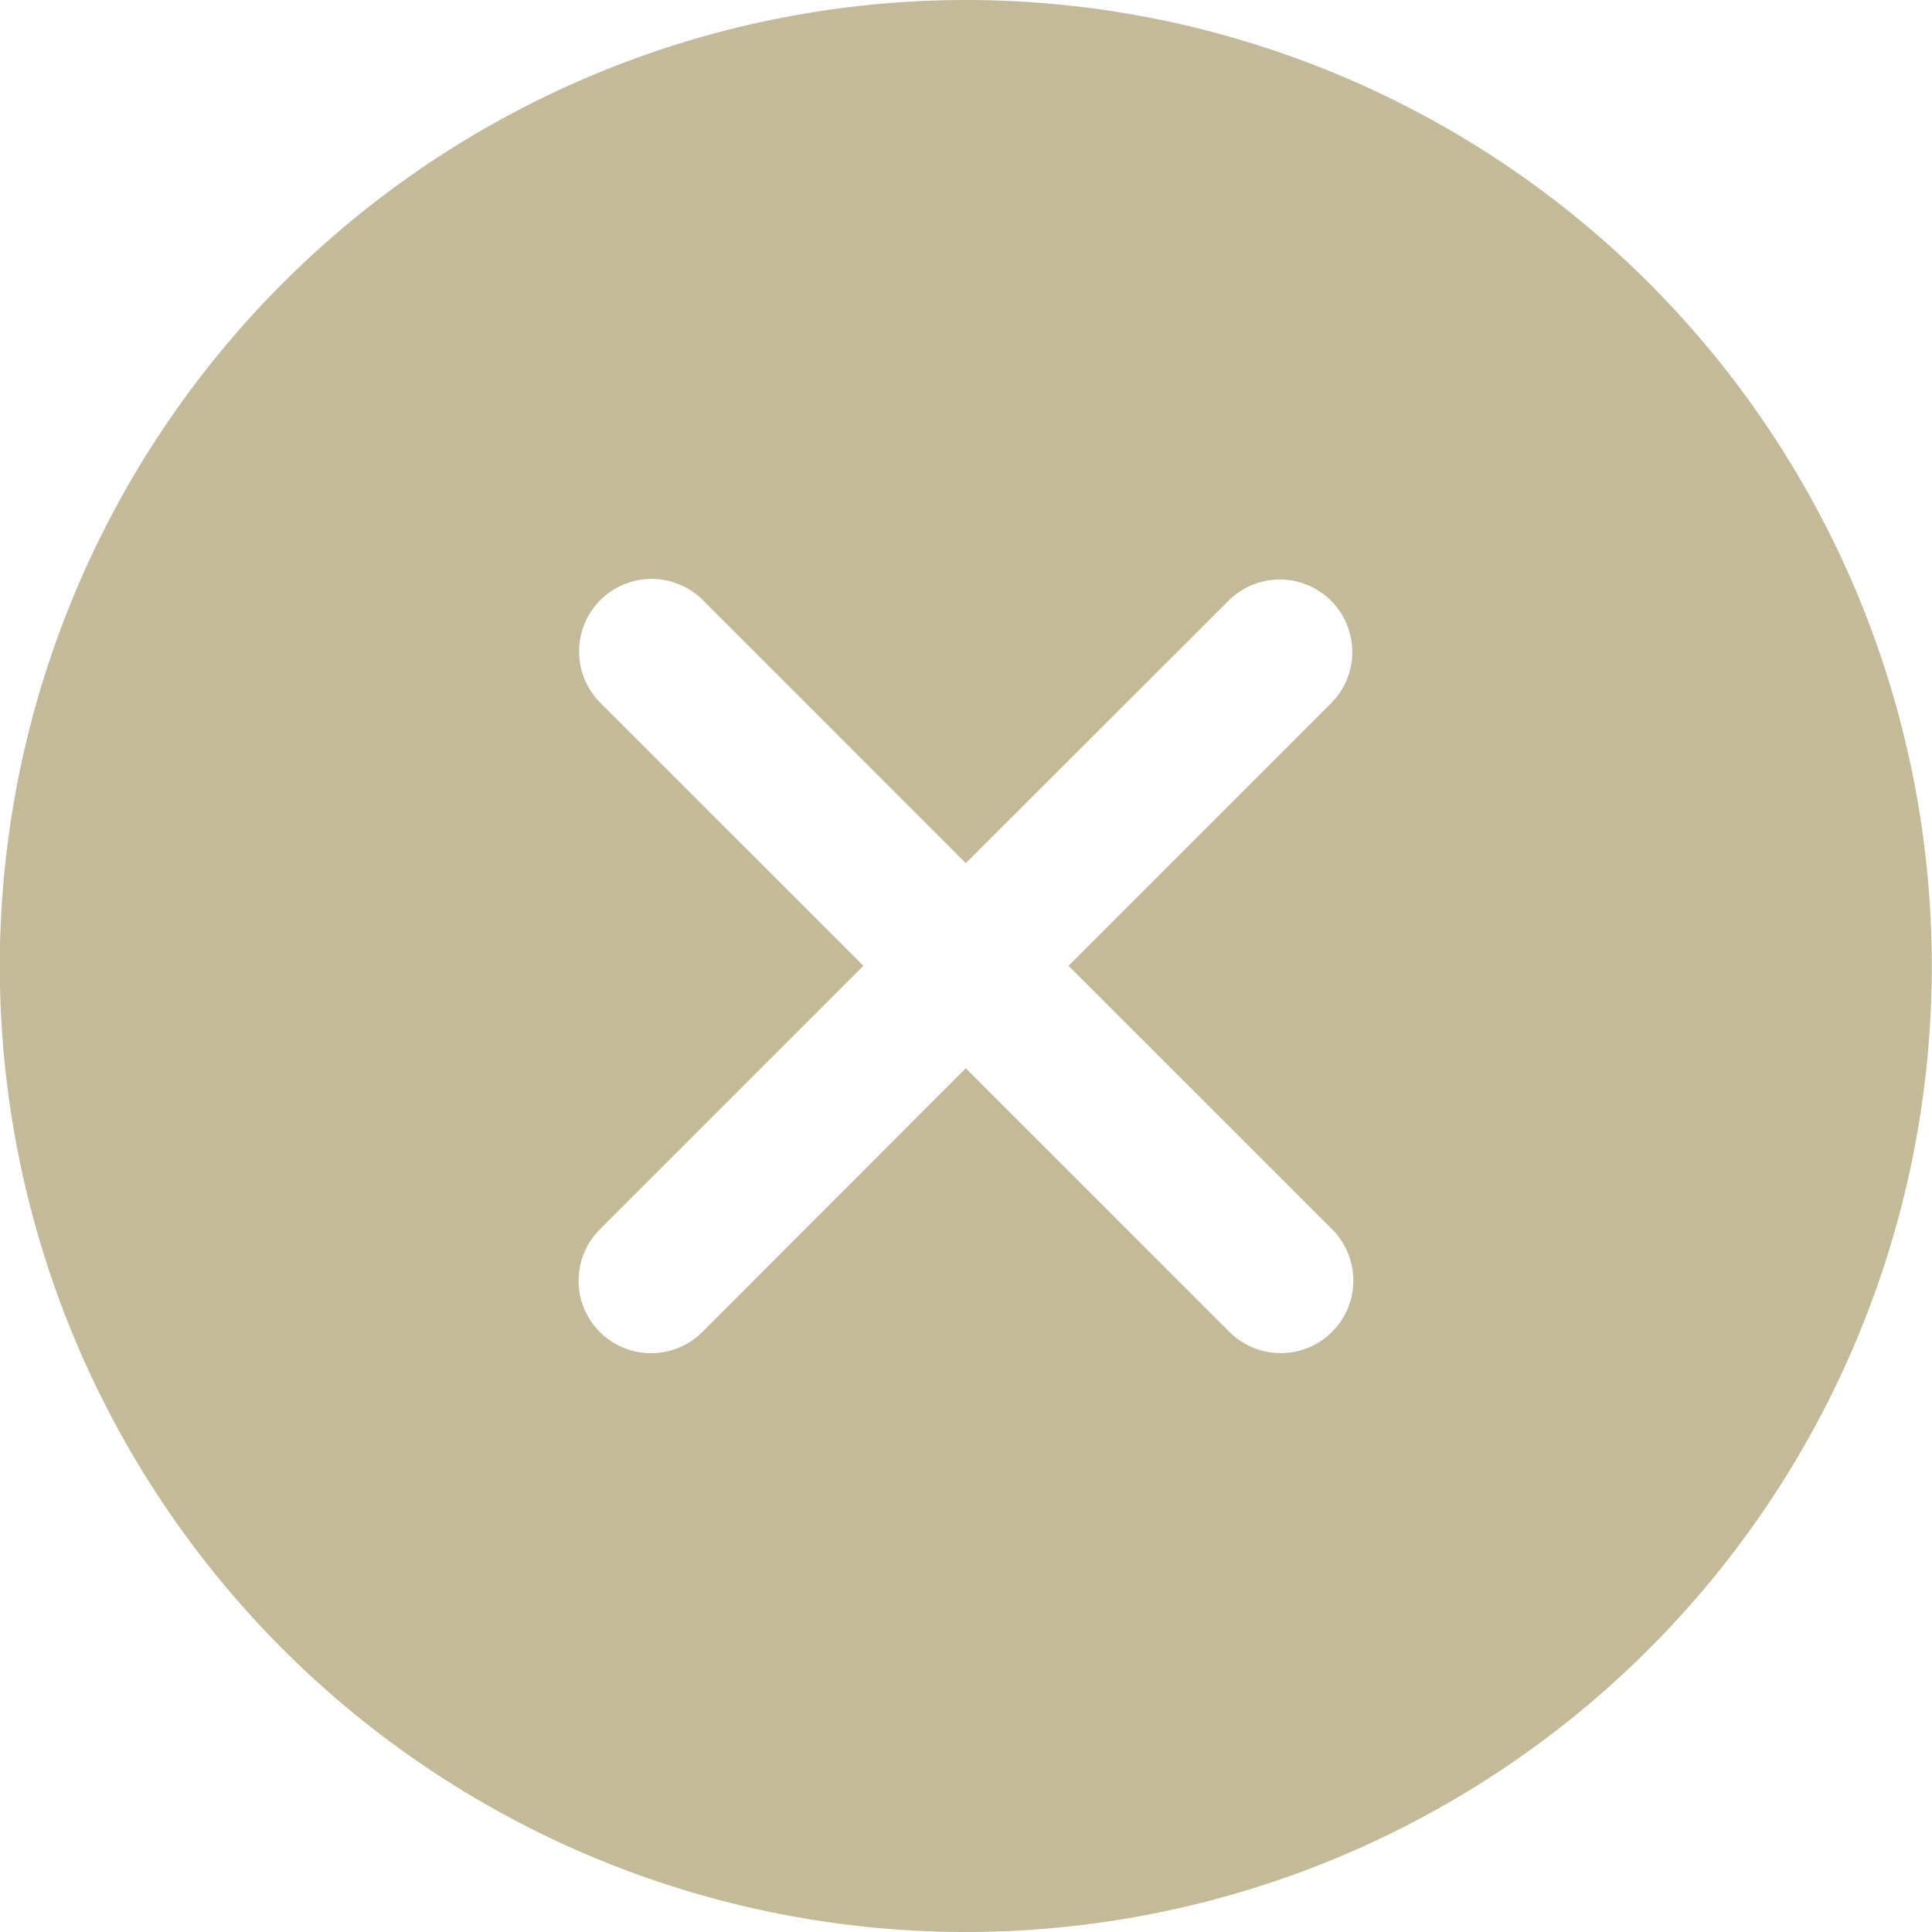
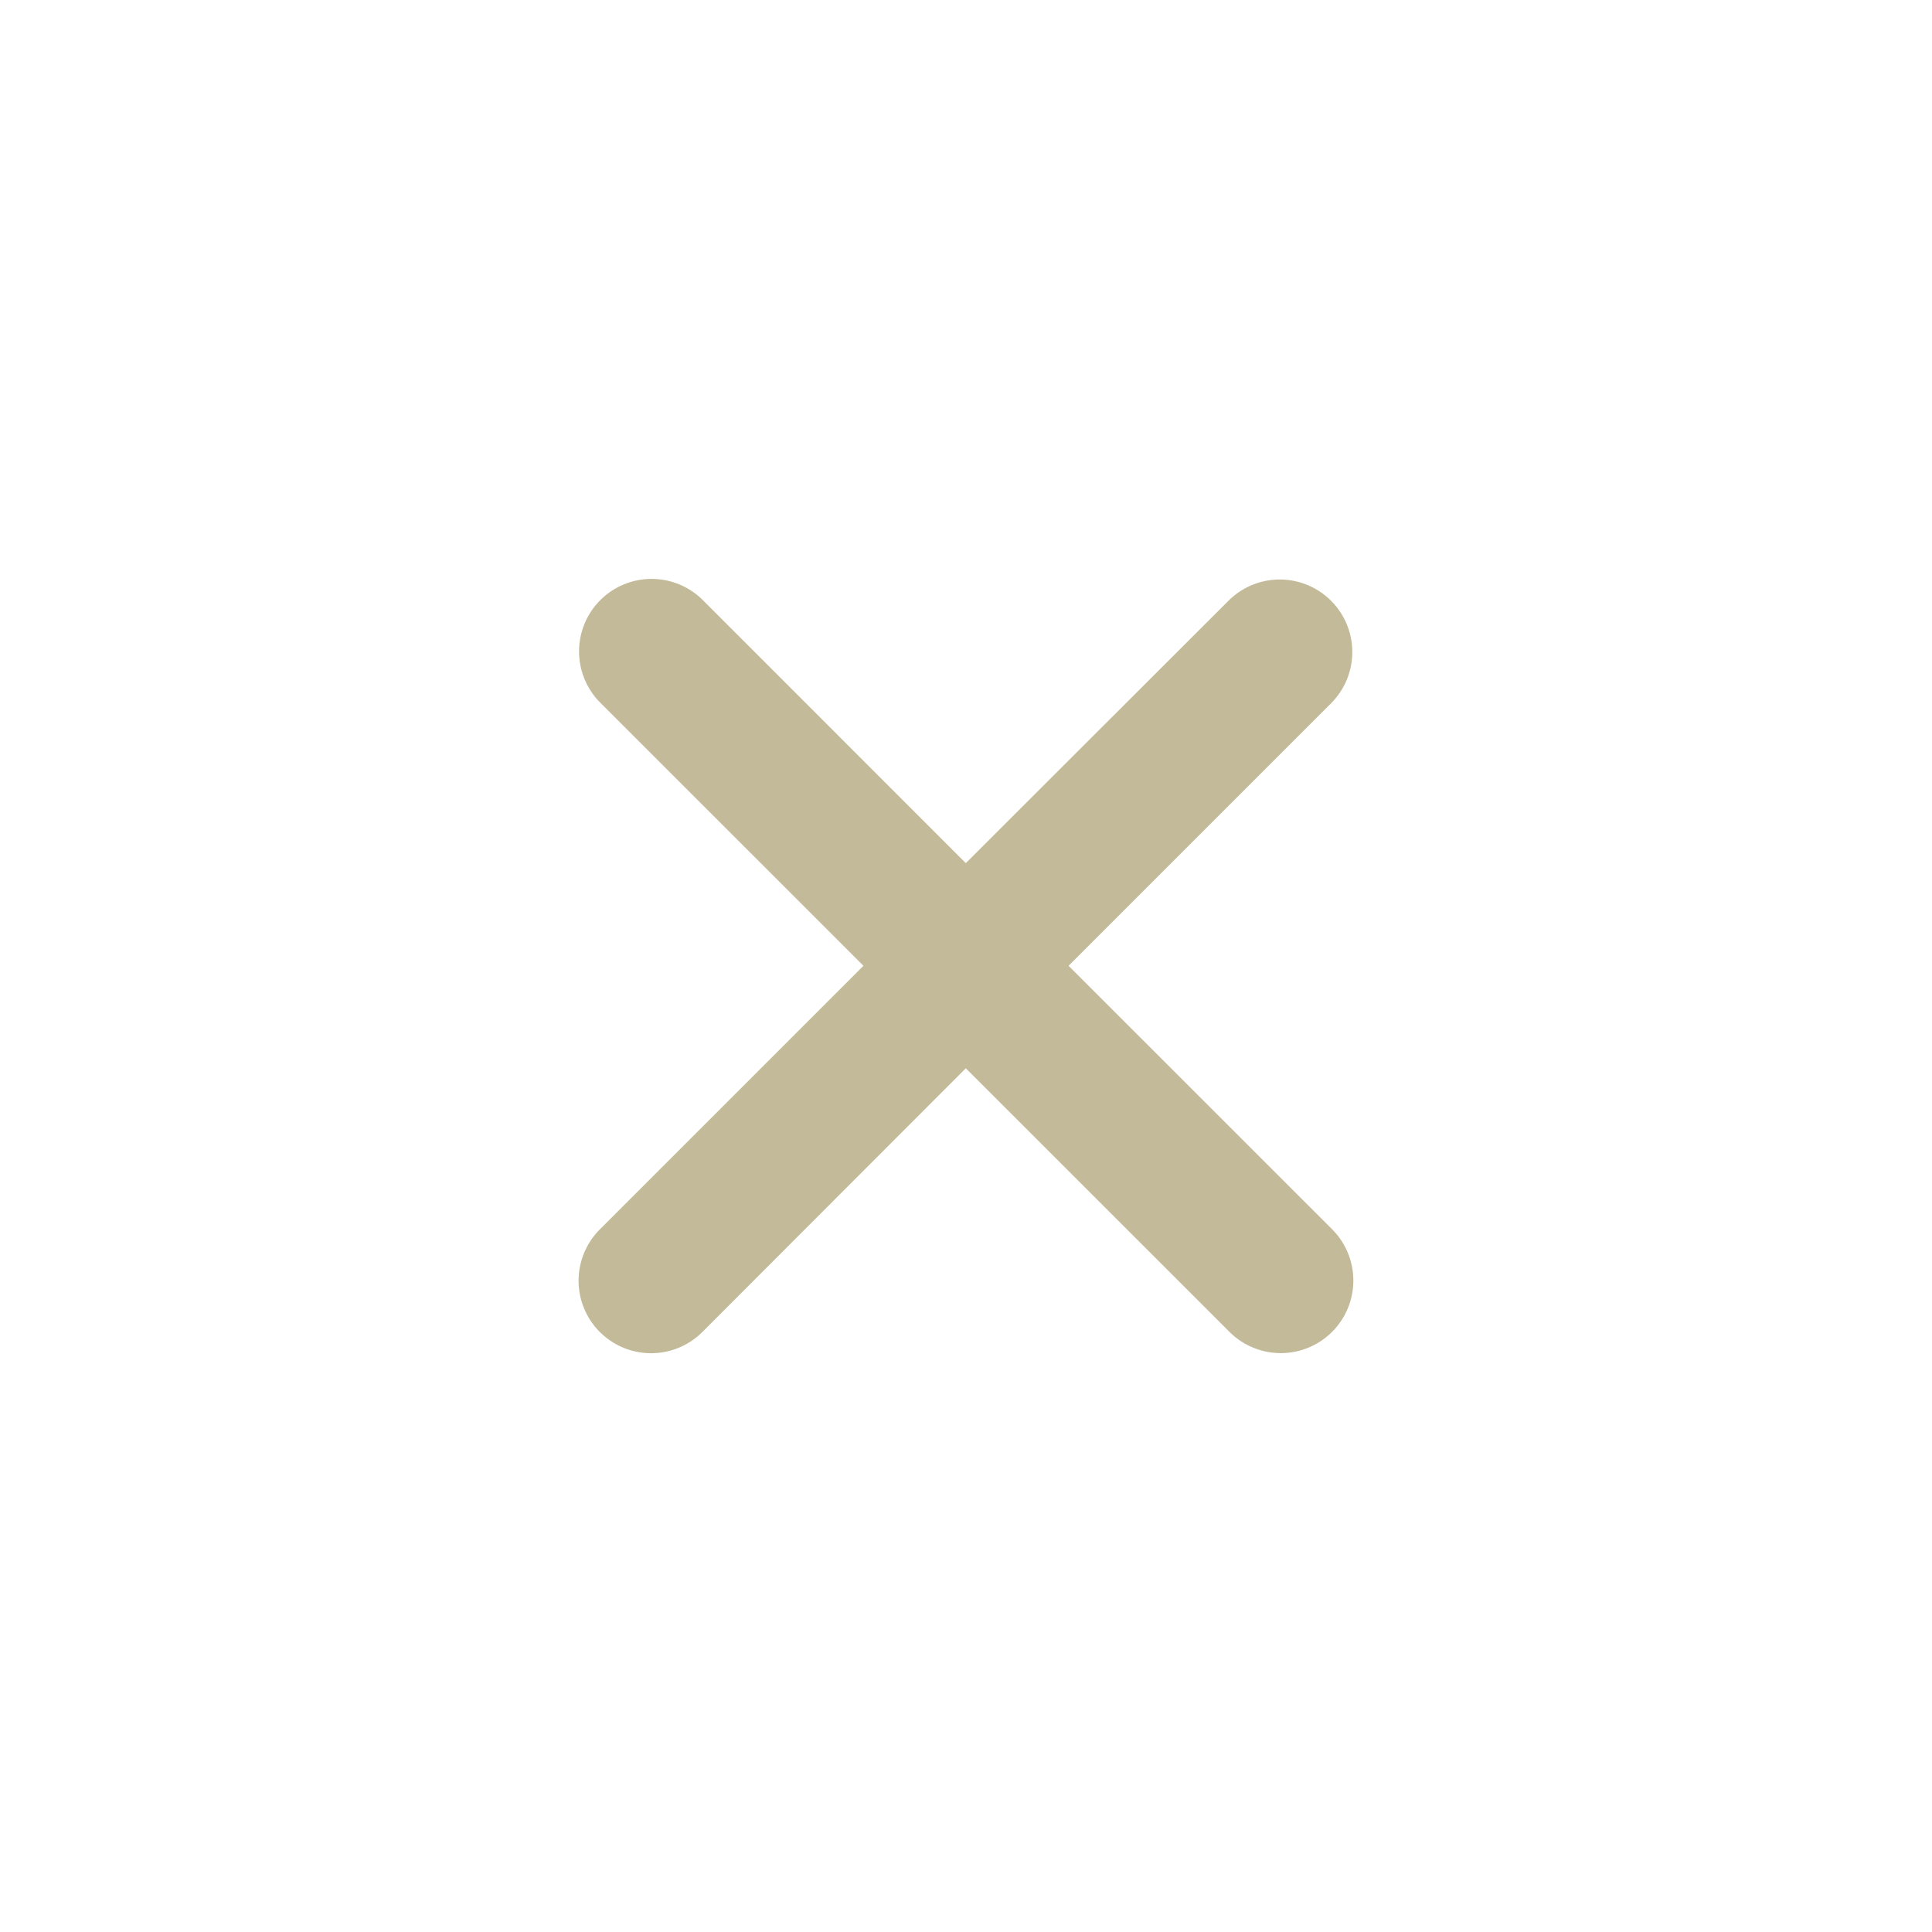
<svg xmlns="http://www.w3.org/2000/svg" width="48" height="48" viewBox="0 0 48 48">
-   <path id="iconmonstr-x-mark-circle-filled_4_" data-name="iconmonstr-x-mark-circle-filled (4)" d="M26,2.005a24,24,0,1,1-24,24A24.012,24.012,0,0,1,26,2.005ZM26,23.45l-6.532-6.534a1.8,1.8,0,0,0-2.549,2.547L23.457,26l-6.549,6.549a1.8,1.8,0,0,0,2.547,2.549L26,28.546l6.551,6.549A1.8,1.8,0,0,0,35.1,32.545L28.553,26l6.522-6.522a1.8,1.8,0,0,0-2.549-2.547Z" transform="translate(-2.005 -2.005)" fill="#c2ba98" />
+   <path id="iconmonstr-x-mark-circle-filled_4_" data-name="iconmonstr-x-mark-circle-filled (4)" d="M26,2.005A24.012,24.012,0,0,1,26,2.005ZM26,23.45l-6.532-6.534a1.8,1.8,0,0,0-2.549,2.547L23.457,26l-6.549,6.549a1.8,1.8,0,0,0,2.547,2.549L26,28.546l6.551,6.549A1.8,1.8,0,0,0,35.1,32.545L28.553,26l6.522-6.522a1.8,1.8,0,0,0-2.549-2.547Z" transform="translate(-2.005 -2.005)" fill="#c2ba98" />
</svg>